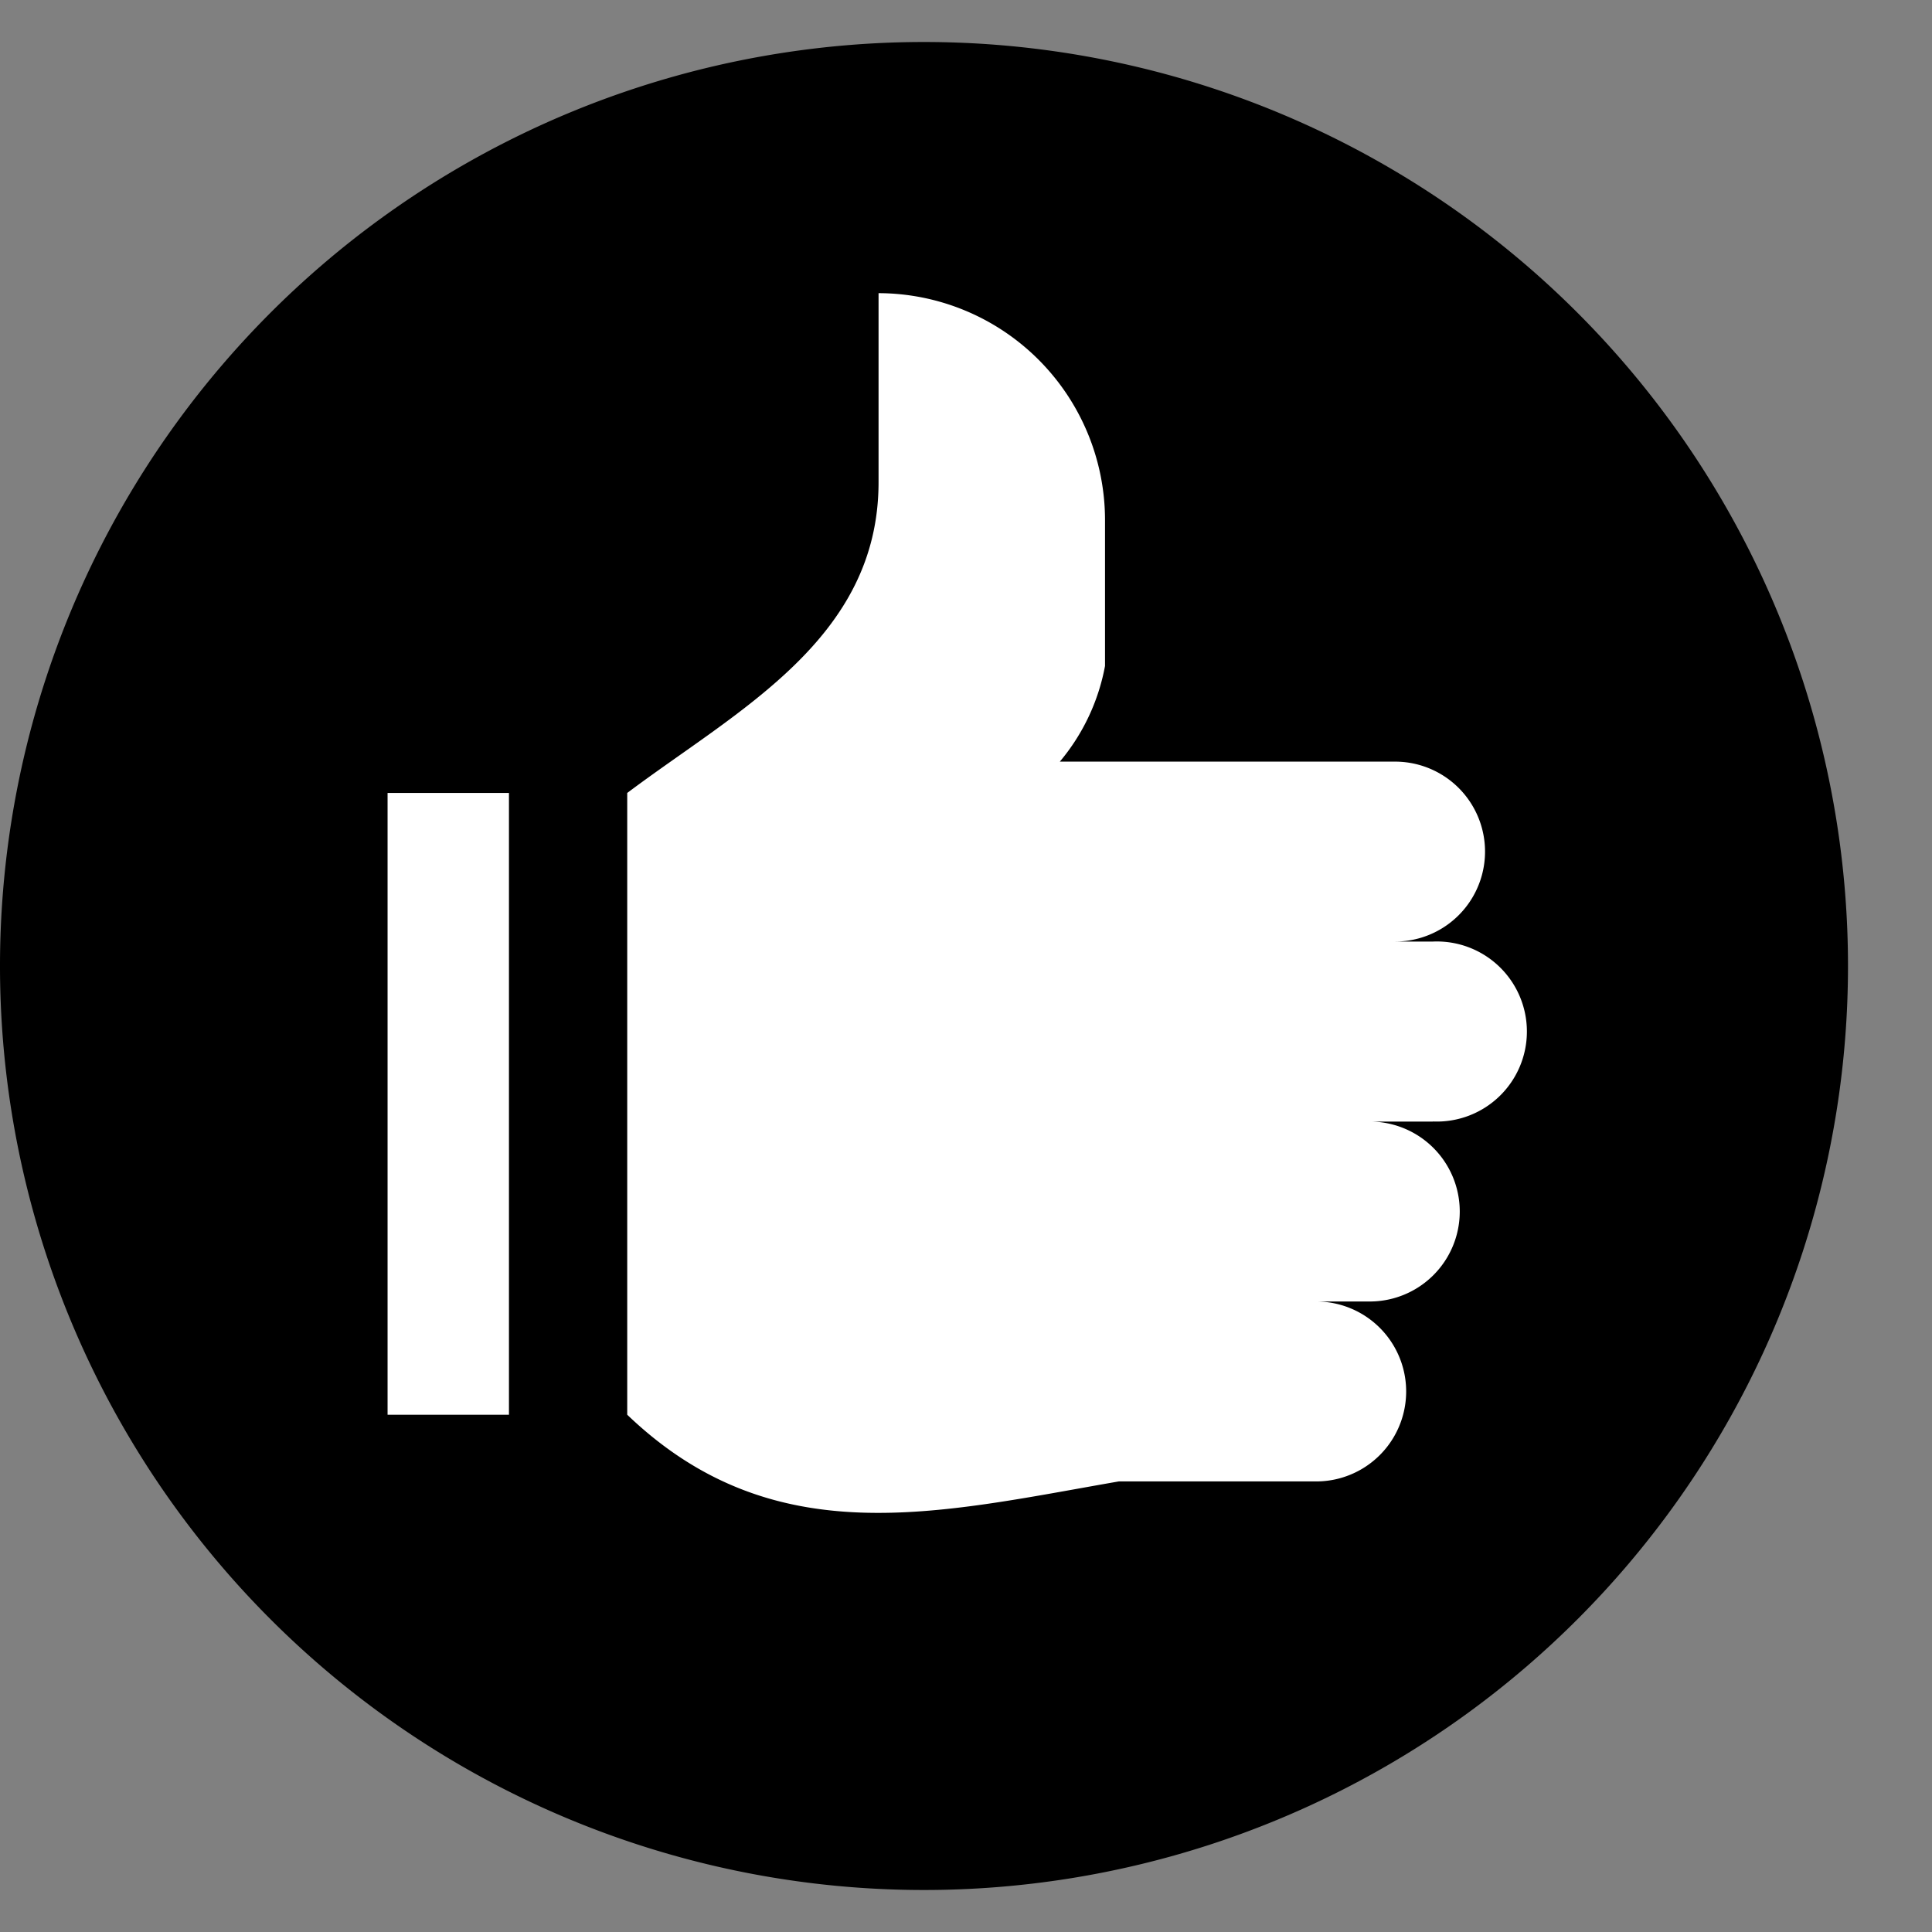
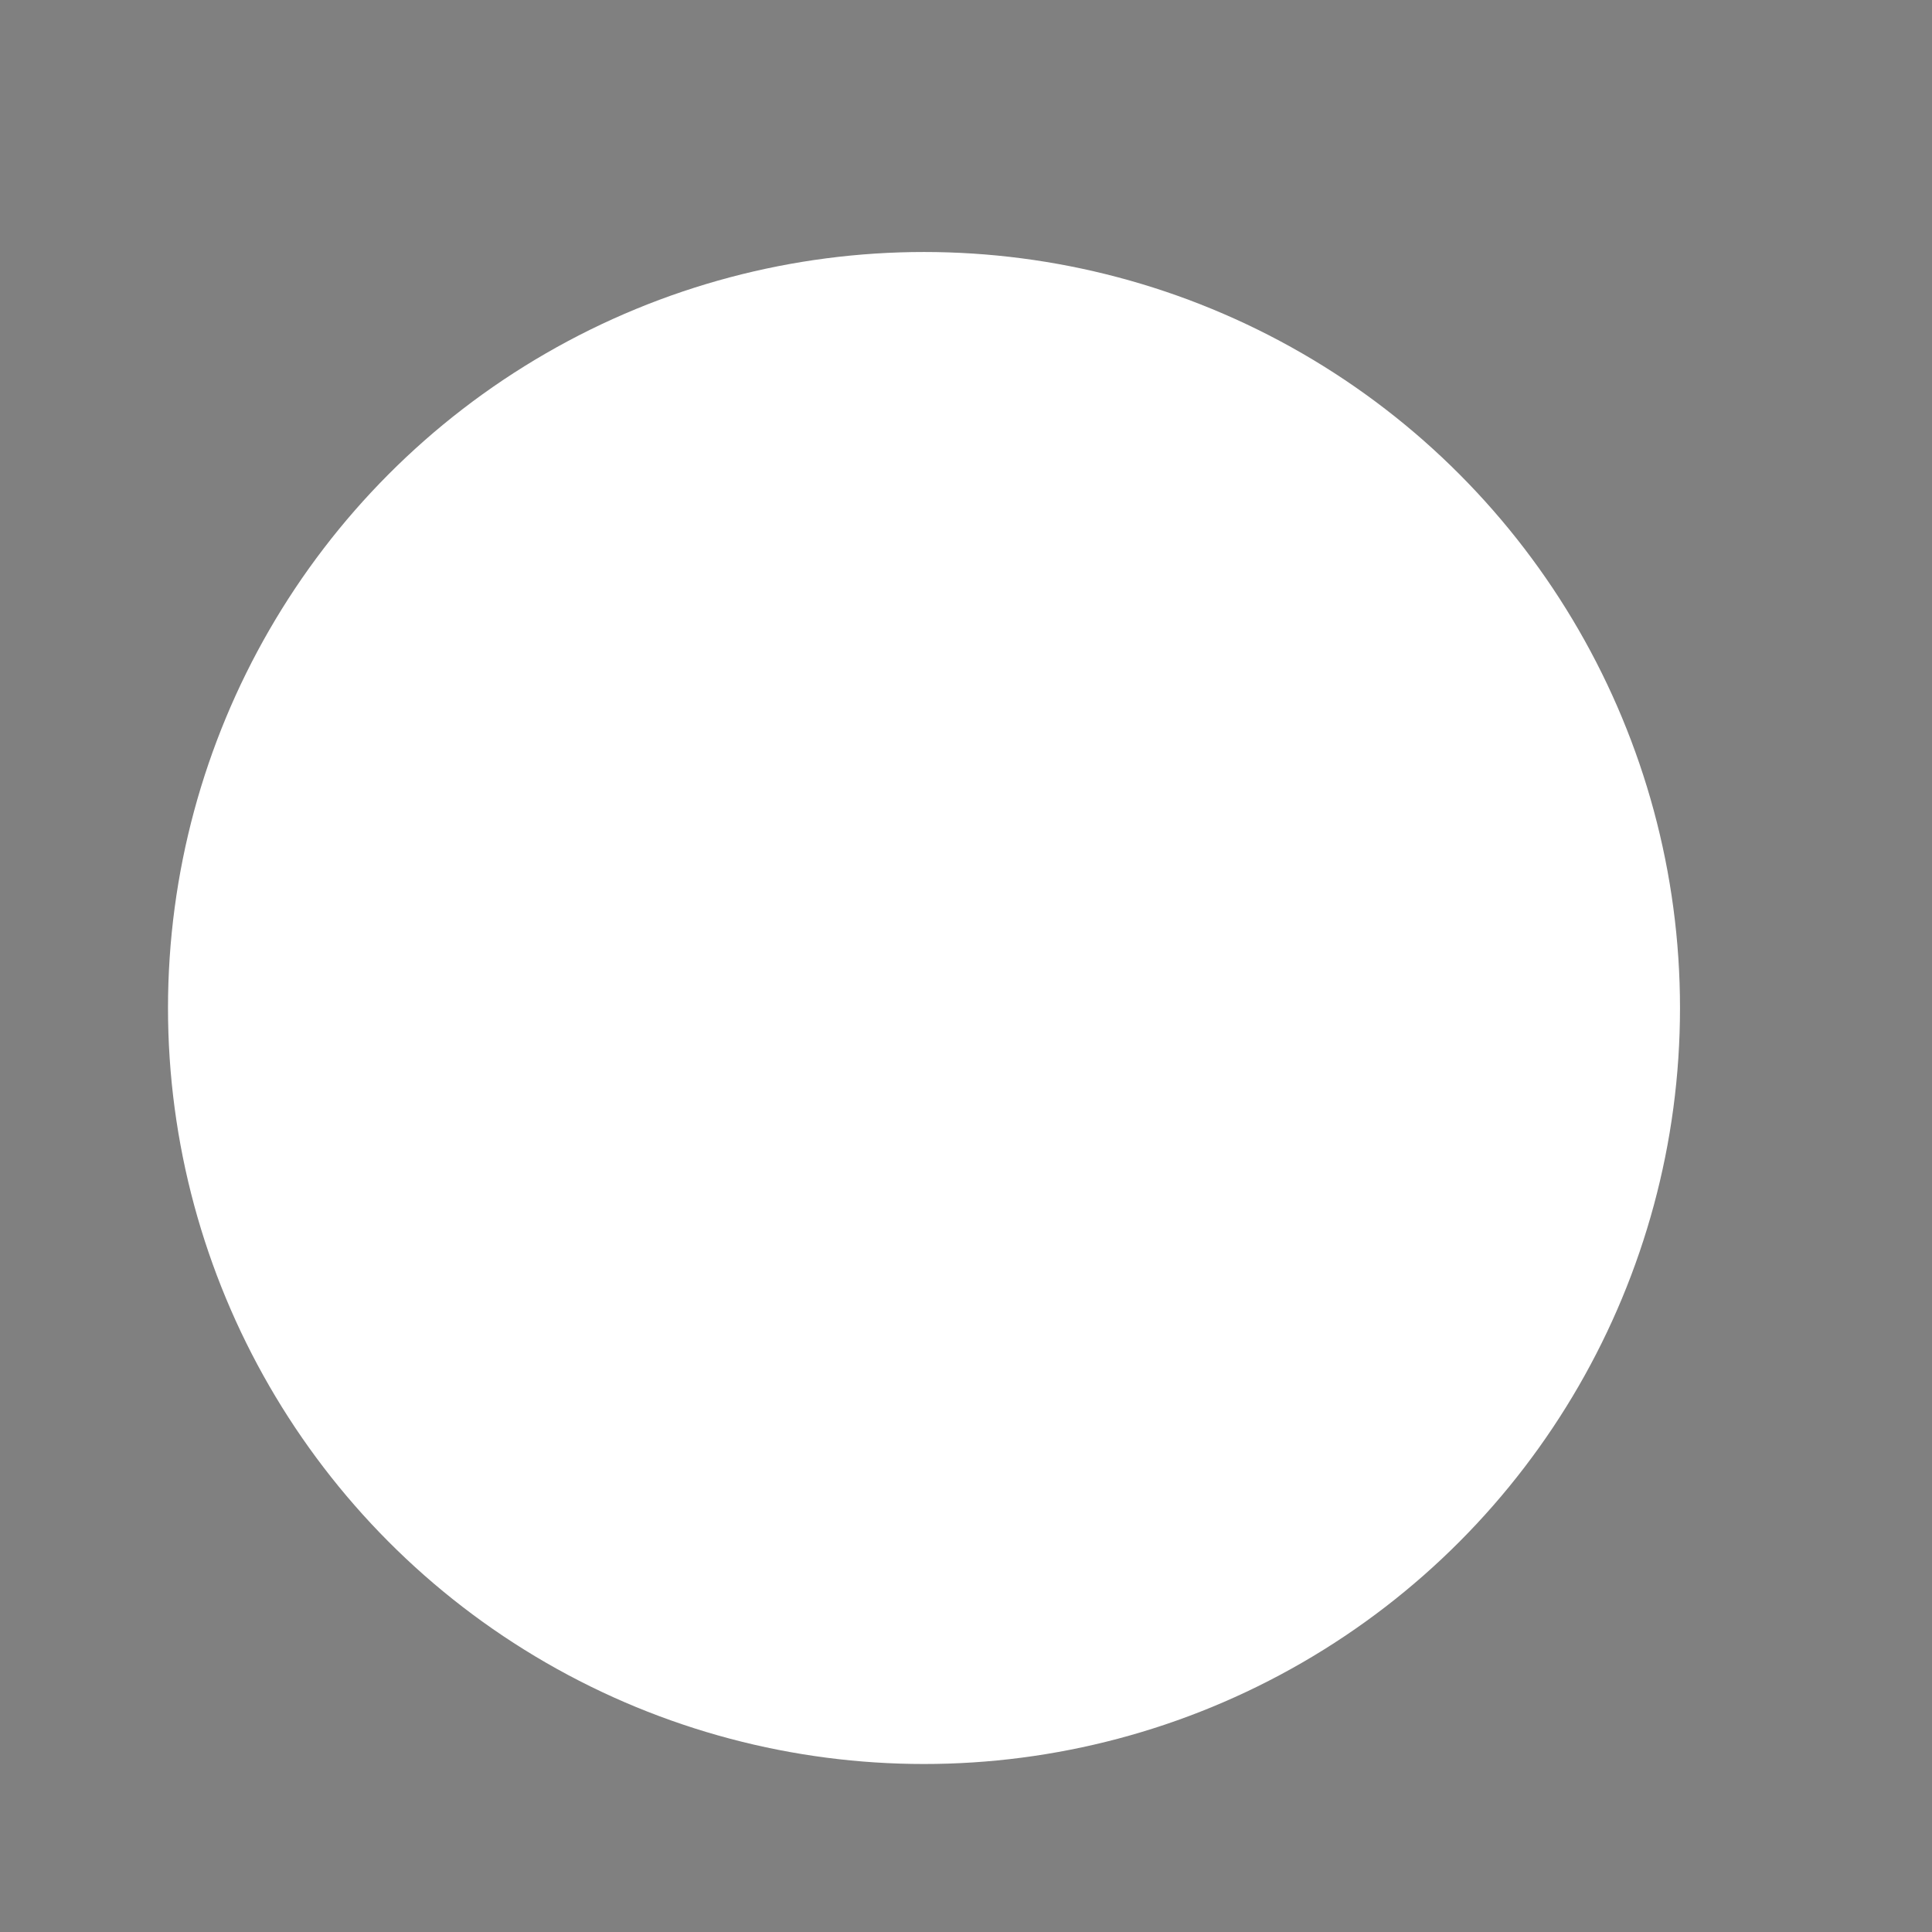
<svg xmlns="http://www.w3.org/2000/svg" width="23" height="23" viewBox="0 0 23 23" fill="none">
  <rect x="0" y="0" width="23" height="23" fill="#808080" stroke="none" />
  <circle cx="11" cy="12" r="9" fill="#fff" />
-   <path d="M11 .5a11 11 0 1 0 0 22 11 11 0 0 0 0-22ZM6.059 16.842H4.614V9.44h1.445v7.403Zm11-3.49h-.752a1.071 1.071 0 0 1 0 2.142h-.638a1.07 1.07 0 0 1 0 2.142h-2.35c-2.15.373-4.105.88-5.852-.794V9.44c1.315-.987 2.992-1.833 2.992-3.7V3.49a2.703 2.703 0 0 1 2.696 2.695v1.743a2.47 2.47 0 0 1-.538 1.139h3.991a1.071 1.071 0 0 1 0 2.142h.451a1.072 1.072 0 1 1 0 2.142Z" fill="currentColor" />
</svg>